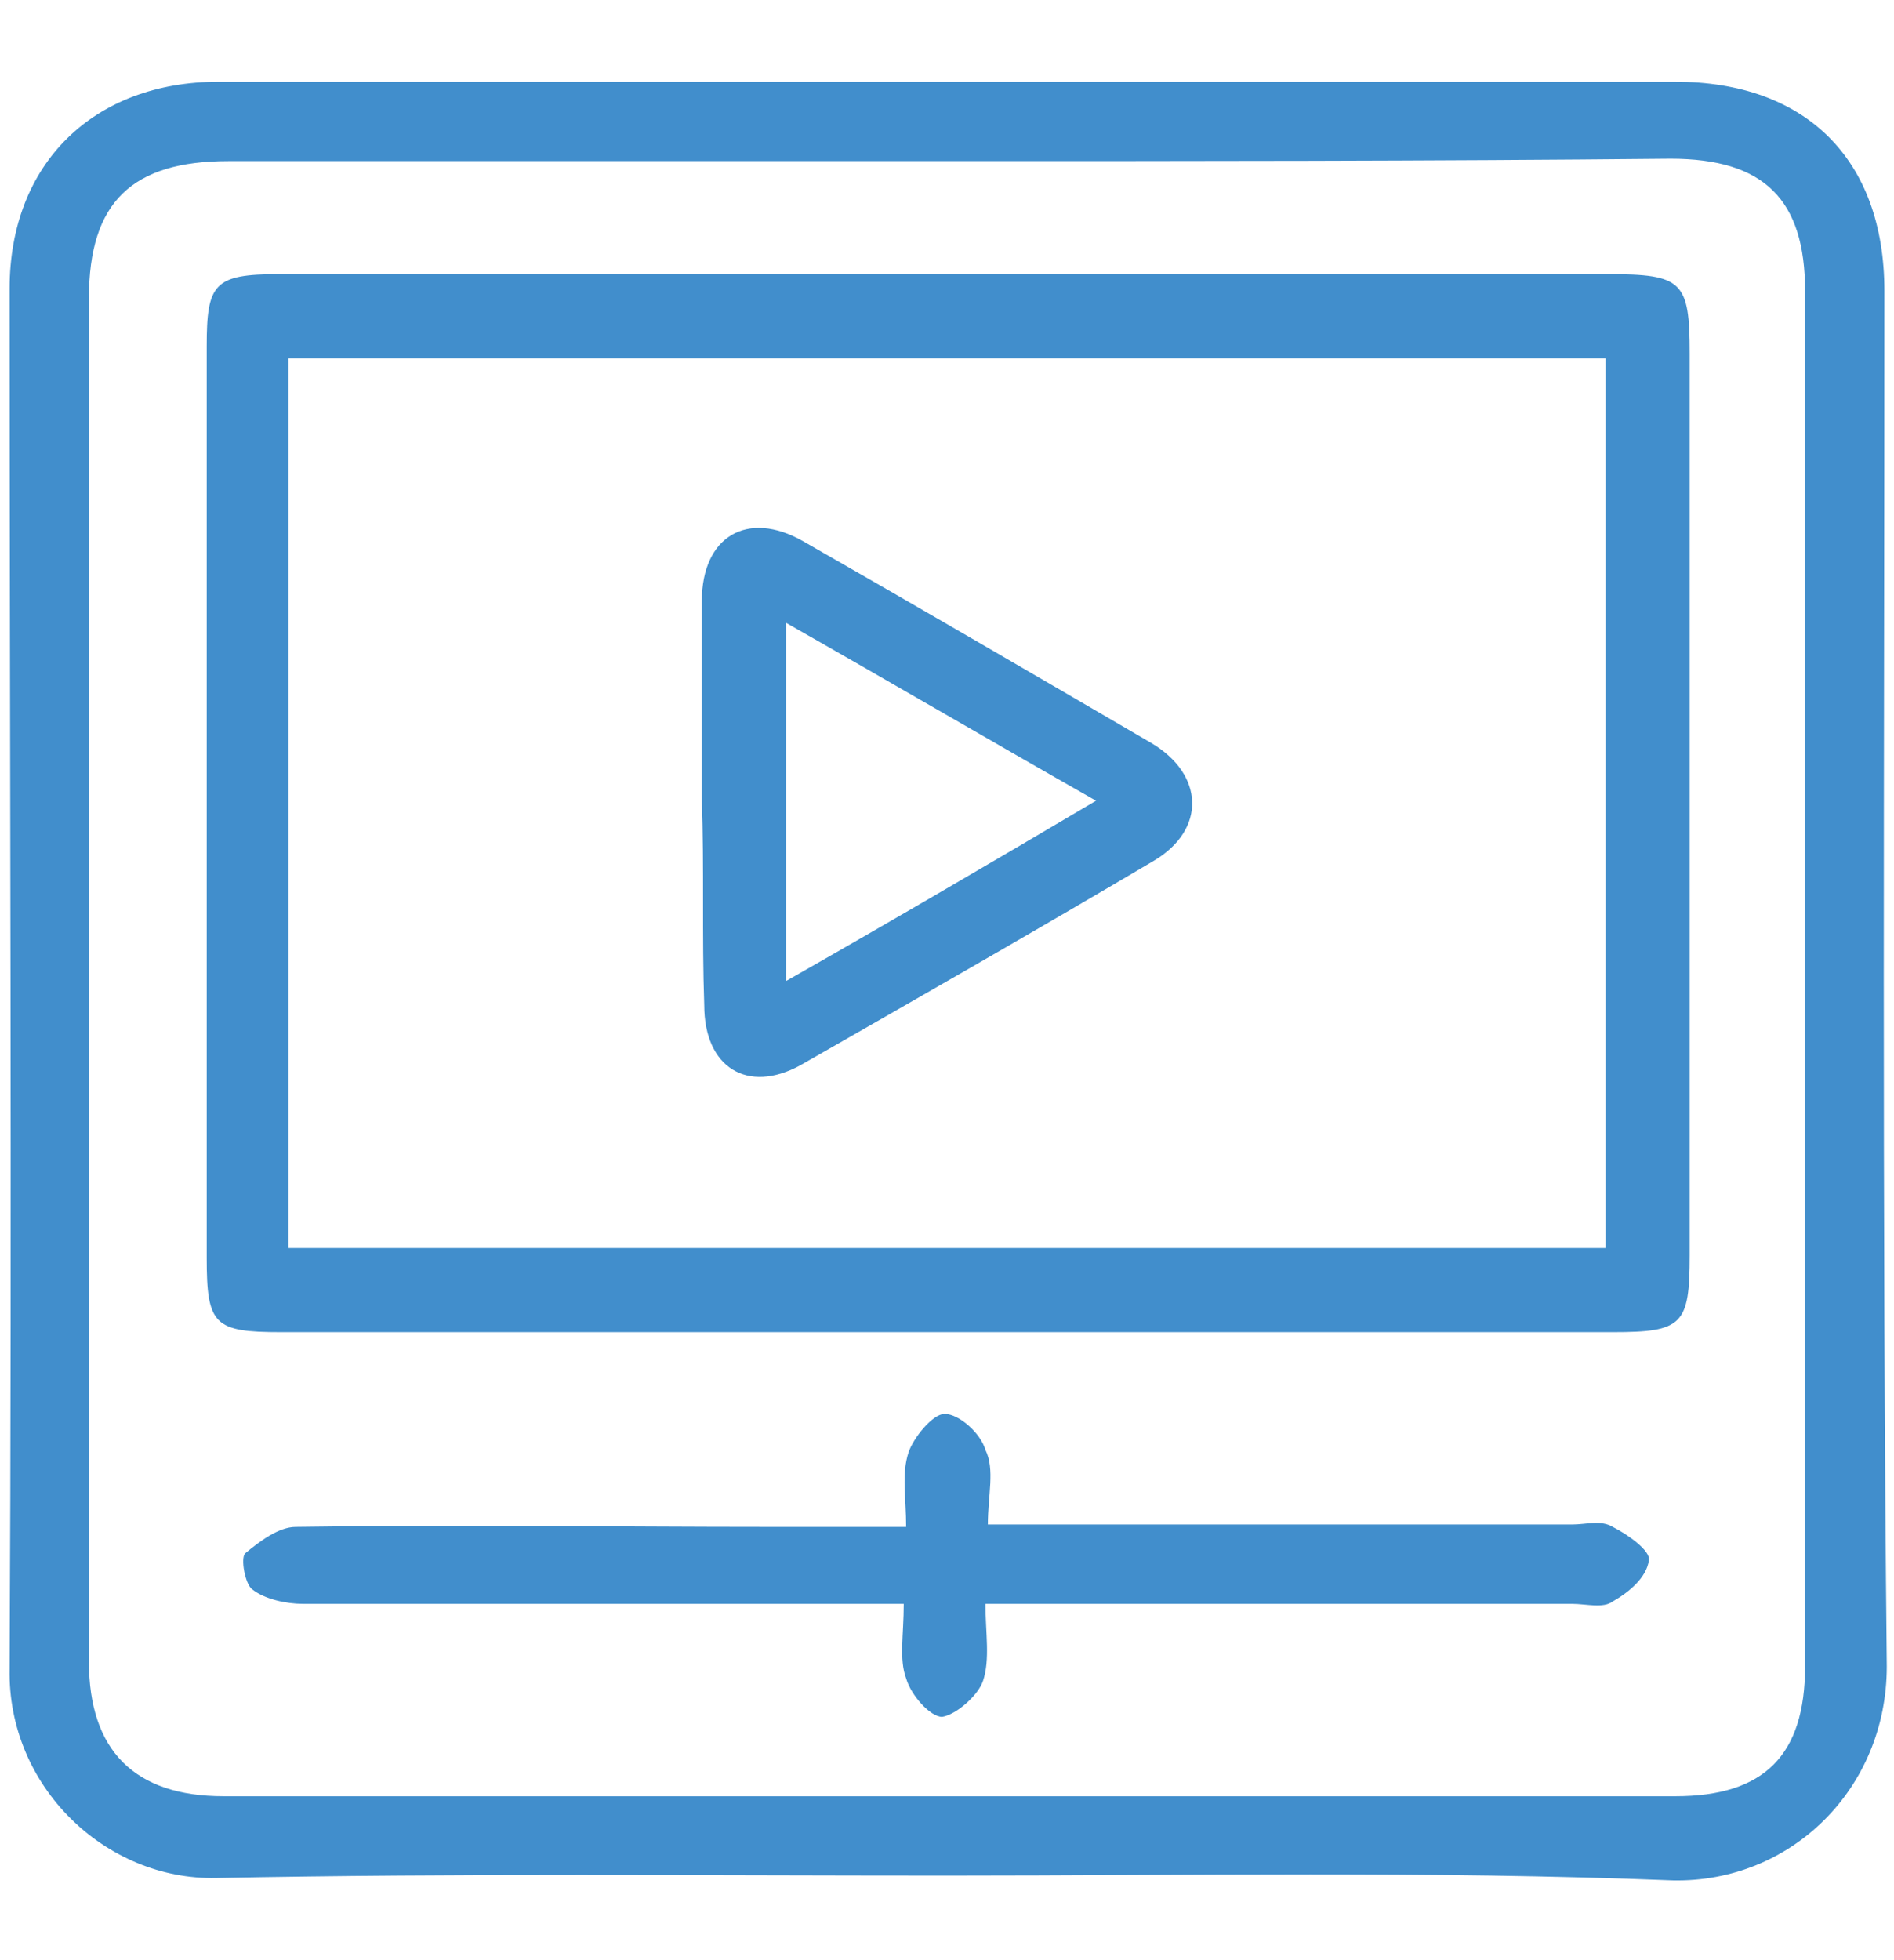
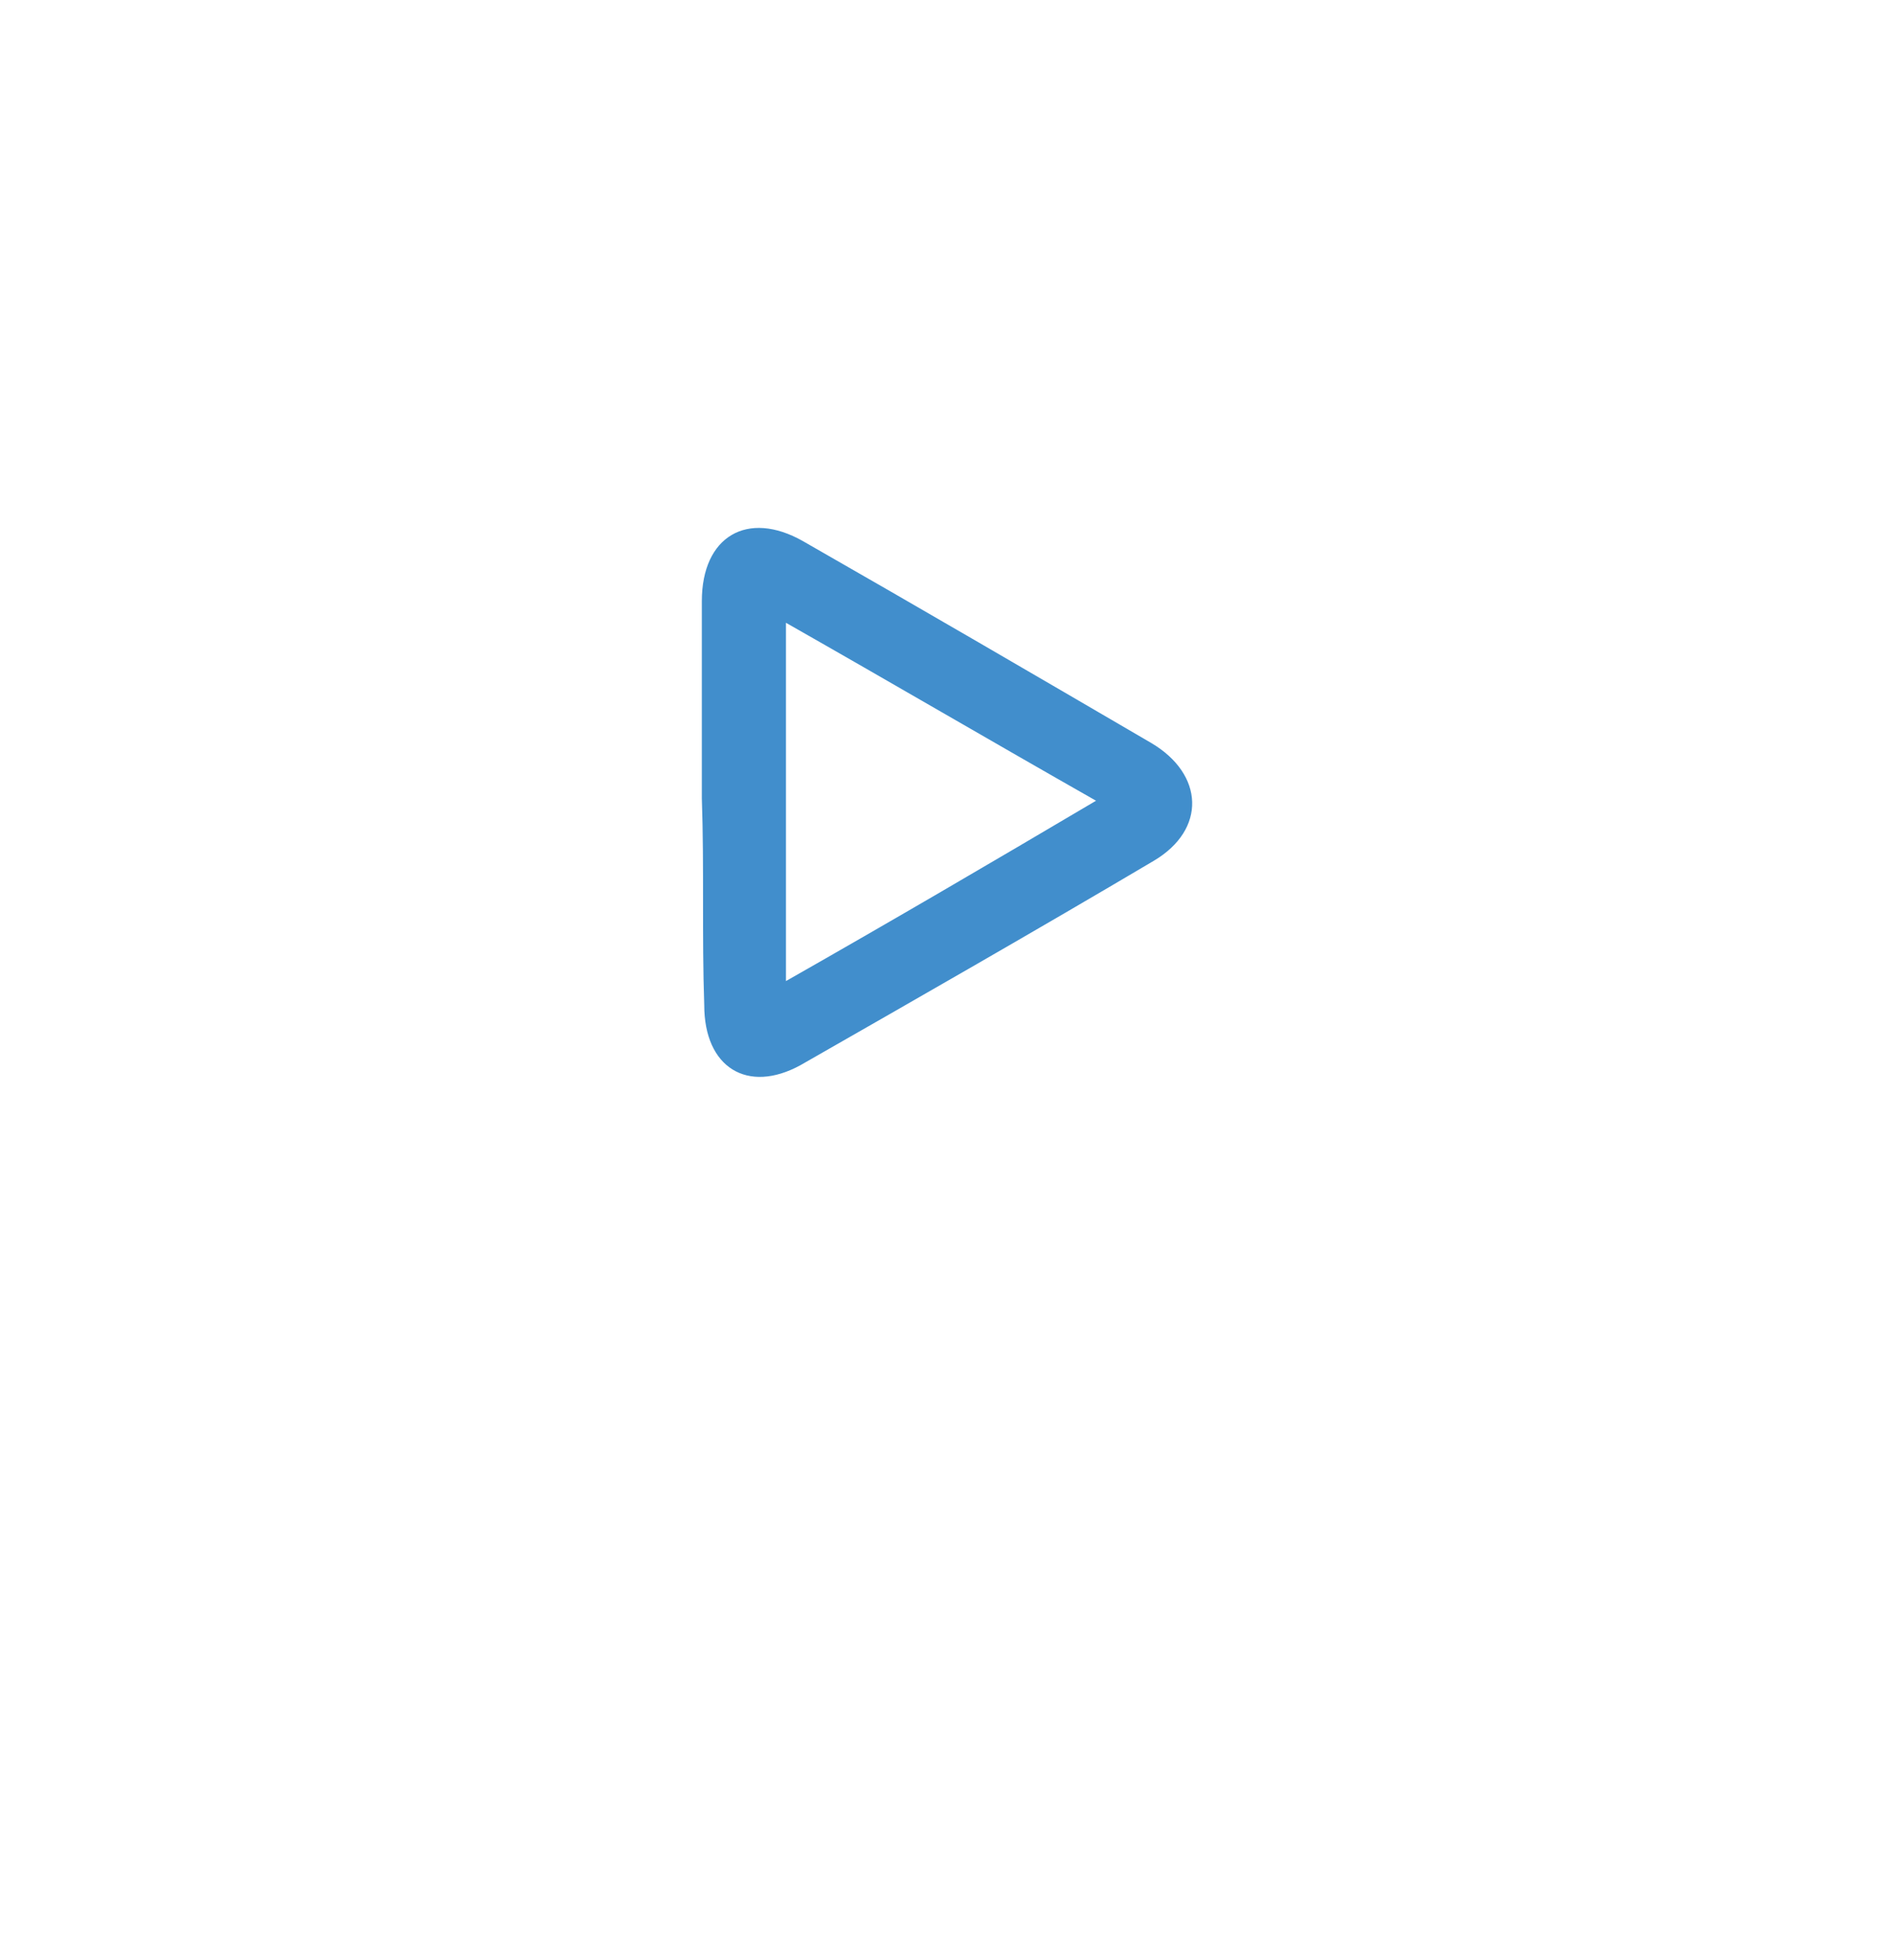
<svg xmlns="http://www.w3.org/2000/svg" version="1.1" id="Layer_1" x="0px" y="0px" viewBox="0 0 78.8 81.5" style="enable-background:new 0 0 78.8 81.5;" xml:space="preserve">
  <style type="text/css">
	.st0{fill:#418ECC;}
</style>
  <g>
-     <path class="st0" d="M39.4,78C29.2,78,19.1,77.9,9,78.1c-4.6,0.1-8.7-3.8-8.6-8.7c0.1-19.1,0-38.3,0-57.4c0-5.2,3.5-8.6,8.7-8.6   c20.2,0,40.4,0,60.6,0c5.4,0,8.7,3.2,8.7,8.7c0,19.1-0.1,38.1,0.1,57.2c0,5.1-4,9-8.9,8.9C59.5,77.8,49.5,78,39.4,78z M39.5,6.7   c-10,0-20,0-30,0c-4,0-5.8,1.7-5.8,5.7c0,18.9,0,37.8,0,56.7c0,3.7,1.9,5.6,5.6,5.6c20.1,0,40.3,0,60.4,0c3.7,0,5.4-1.7,5.4-5.4   c0-19.1,0-38.1,0-57.2c0-3.8-1.7-5.5-5.6-5.5C59.5,6.7,49.5,6.7,39.5,6.7z" />
-     <path class="st0" d="M39.5,11.4c9.1,0,18.3,0,27.4,0c3.1,0,3.4,0.3,3.4,3.3c0,12.5,0,25,0,37.5c0,2.9-0.3,3.2-3.2,3.2   c-18.5,0-36.9,0-55.4,0c-2.8,0-3.1-0.3-3.1-3.1c0-12.6,0-25.3,0-37.9c0-2.6,0.3-3,3-3C20.9,11.4,30.2,11.4,39.5,11.4z M66.8,51.9   c0-12.5,0-24.7,0-37c-18.4,0-36.5,0-54.8,0c0,12.4,0,24.6,0,37C30.3,51.9,48.5,51.9,66.8,51.9z" />
-     <path class="st0" d="M41.1,63.4c8.3,0,16.3,0,24.3,0c0.6,0,1.2-0.2,1.7,0.1c0.6,0.3,1.6,1,1.5,1.4c-0.1,0.7-0.8,1.3-1.5,1.7   c-0.4,0.3-1.1,0.1-1.7,0.1c-7.3,0-14.5,0-21.8,0c-0.8,0-1.5,0-2.6,0c0,1.2,0.2,2.3-0.1,3.2c-0.2,0.6-1.1,1.4-1.7,1.5   c-0.5,0-1.3-0.9-1.5-1.6c-0.3-0.8-0.1-1.8-0.1-3.1c-0.9,0-1.6,0-2.4,0c-7.5,0-15.1,0-22.6,0c-0.7,0-1.6-0.2-2.1-0.6   c-0.3-0.2-0.5-1.3-0.3-1.5c0.6-0.5,1.4-1.1,2.1-1.1c6.6-0.1,13.2,0,19.8,0c1.8,0,3.6,0,5.6,0c0-1.2-0.2-2.2,0.1-3.1   c0.2-0.6,1-1.6,1.5-1.6c0.6,0,1.5,0.8,1.7,1.5C41.4,61.1,41.1,62.2,41.1,63.4z" />
    <path class="st0" d="M29.2,33.2c0-2.7,0-5.5,0-8.2c0-2.7,1.9-3.8,4.2-2.5c4.9,2.8,9.7,5.6,14.5,8.4c2.2,1.3,2.3,3.6,0.1,4.9   c-4.9,2.9-9.8,5.7-14.7,8.5c-2.2,1.2-4,0.1-4-2.5C29.2,38.9,29.3,36.1,29.2,33.2z M32.7,40.8c4.4-2.5,8.5-4.9,12.9-7.5   c-4.4-2.5-8.5-4.9-12.9-7.4C32.7,31,32.7,35.7,32.7,40.8z" />
  </g>
</svg>